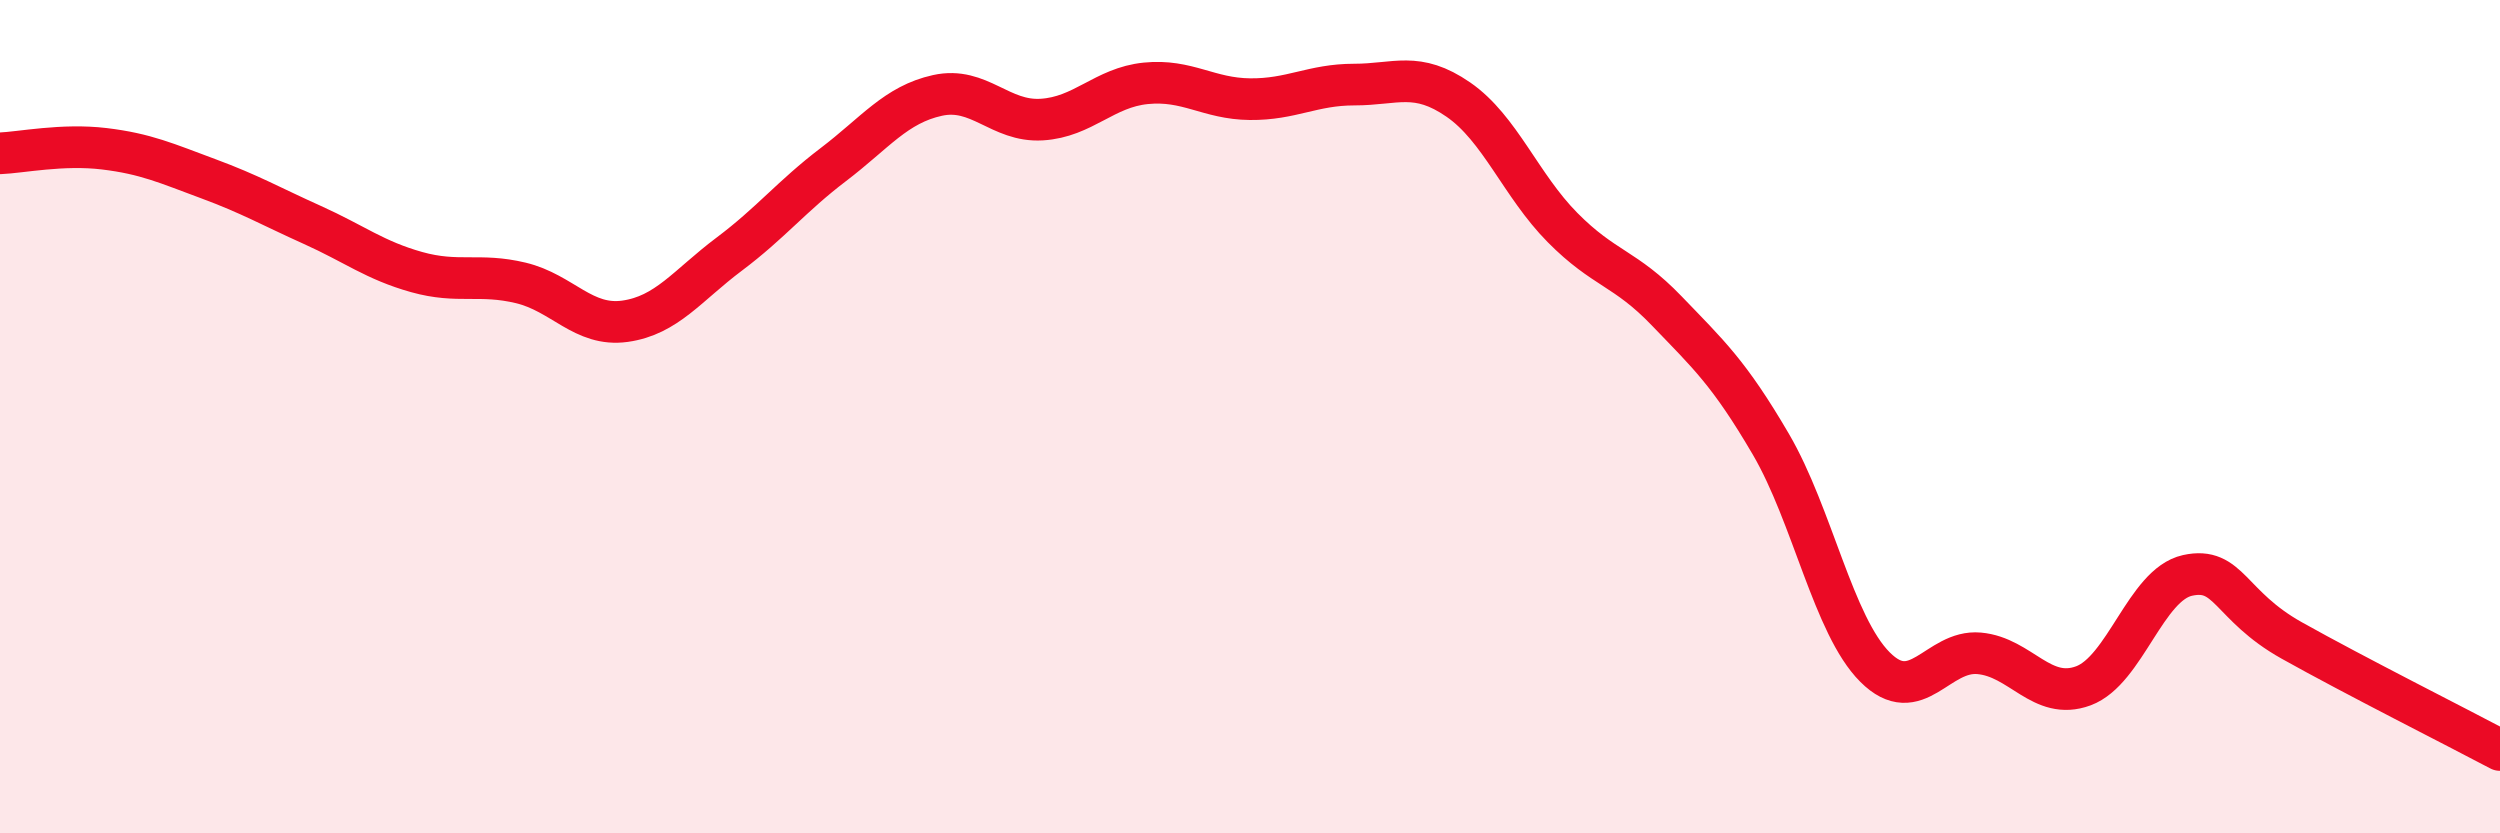
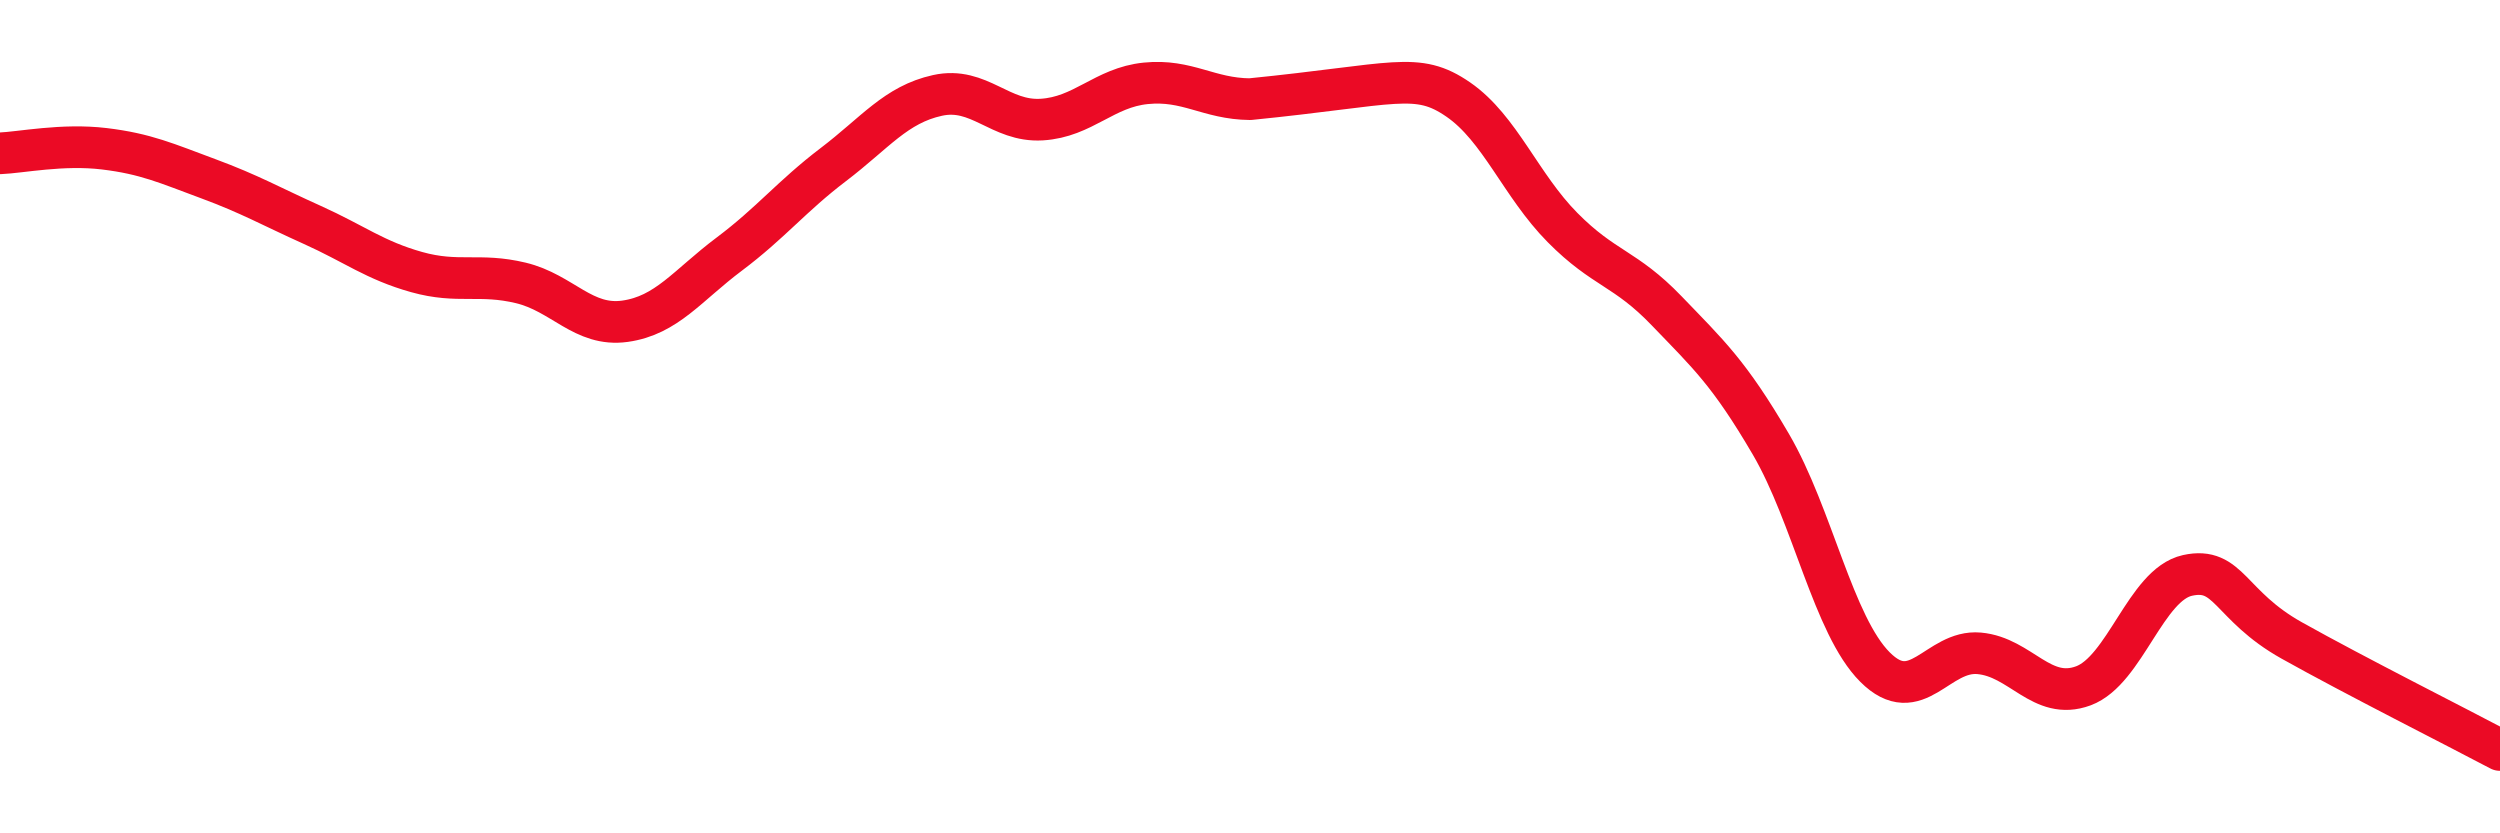
<svg xmlns="http://www.w3.org/2000/svg" width="60" height="20" viewBox="0 0 60 20">
-   <path d="M 0,3.68 C 0.5,3.66 1.5,3.45 2.5,3.57 C 3.5,3.69 4,3.92 5,4.29 C 6,4.66 6.5,4.95 7.5,5.4 C 8.5,5.85 9,6.25 10,6.53 C 11,6.81 11.5,6.55 12.5,6.79 C 13.5,7.03 14,7.85 15,7.71 C 16,7.57 16.5,6.85 17.5,6.1 C 18.5,5.35 19,4.71 20,3.95 C 21,3.19 21.5,2.51 22.5,2.29 C 23.5,2.07 24,2.93 25,2.87 C 26,2.81 26.5,2.1 27.5,2 C 28.5,1.9 29,2.37 30,2.38 C 31,2.39 31.5,2.03 32.5,2.03 C 33.5,2.03 34,1.7 35,2.39 C 36,3.08 36.5,4.45 37.5,5.46 C 38.5,6.47 39,6.42 40,7.46 C 41,8.5 41.5,8.95 42.5,10.66 C 43.5,12.37 44,15.01 45,16.01 C 46,17.01 46.5,15.59 47.5,15.68 C 48.5,15.77 49,16.83 50,16.46 C 51,16.09 51.5,14.03 52.5,13.81 C 53.5,13.59 53.5,14.53 55,15.37 C 56.5,16.21 59,17.47 60,18L60 20L0 20Z" fill="#EB0A25" opacity="0.1" stroke-linecap="round" stroke-linejoin="round" />
-   <path d="M 0,3.68 C 0.5,3.66 1.5,3.45 2.5,3.57 C 3.5,3.69 4,3.92 5,4.29 C 6,4.66 6.5,4.95 7.5,5.4 C 8.5,5.85 9,6.25 10,6.53 C 11,6.81 11.5,6.55 12.5,6.79 C 13.5,7.03 14,7.85 15,7.71 C 16,7.57 16.5,6.85 17.5,6.1 C 18.5,5.35 19,4.71 20,3.95 C 21,3.19 21.5,2.51 22.5,2.29 C 23.5,2.07 24,2.93 25,2.87 C 26,2.81 26.5,2.1 27.5,2 C 28.5,1.9 29,2.37 30,2.38 C 31,2.39 31.5,2.03 32.5,2.03 C 33.5,2.03 34,1.7 35,2.39 C 36,3.08 36.5,4.45 37.5,5.46 C 38.5,6.47 39,6.42 40,7.46 C 41,8.5 41.5,8.95 42.5,10.66 C 43.5,12.37 44,15.01 45,16.01 C 46,17.01 46.5,15.59 47.5,15.68 C 48.5,15.77 49,16.83 50,16.46 C 51,16.09 51.5,14.03 52.5,13.81 C 53.5,13.59 53.5,14.53 55,15.37 C 56.5,16.21 59,17.47 60,18" stroke="#EB0A25" stroke-width="1" fill="none" stroke-linecap="round" stroke-linejoin="round" />
+   <path d="M 0,3.68 C 0.5,3.66 1.5,3.45 2.5,3.57 C 3.5,3.69 4,3.92 5,4.29 C 6,4.66 6.5,4.95 7.5,5.4 C 8.5,5.85 9,6.25 10,6.53 C 11,6.81 11.5,6.55 12.5,6.79 C 13.5,7.03 14,7.85 15,7.71 C 16,7.57 16.5,6.85 17.5,6.1 C 18.5,5.35 19,4.71 20,3.95 C 21,3.19 21.5,2.51 22.5,2.29 C 23.5,2.07 24,2.93 25,2.87 C 26,2.81 26.5,2.1 27.5,2 C 28.5,1.9 29,2.37 30,2.38 C 33.5,2.03 34,1.7 35,2.39 C 36,3.08 36.5,4.45 37.5,5.46 C 38.5,6.47 39,6.42 40,7.46 C 41,8.5 41.5,8.95 42.5,10.66 C 43.5,12.37 44,15.01 45,16.01 C 46,17.01 46.5,15.59 47.5,15.68 C 48.5,15.77 49,16.83 50,16.46 C 51,16.09 51.5,14.03 52.5,13.81 C 53.5,13.59 53.5,14.53 55,15.37 C 56.5,16.21 59,17.47 60,18" stroke="#EB0A25" stroke-width="1" fill="none" stroke-linecap="round" stroke-linejoin="round" />
</svg>